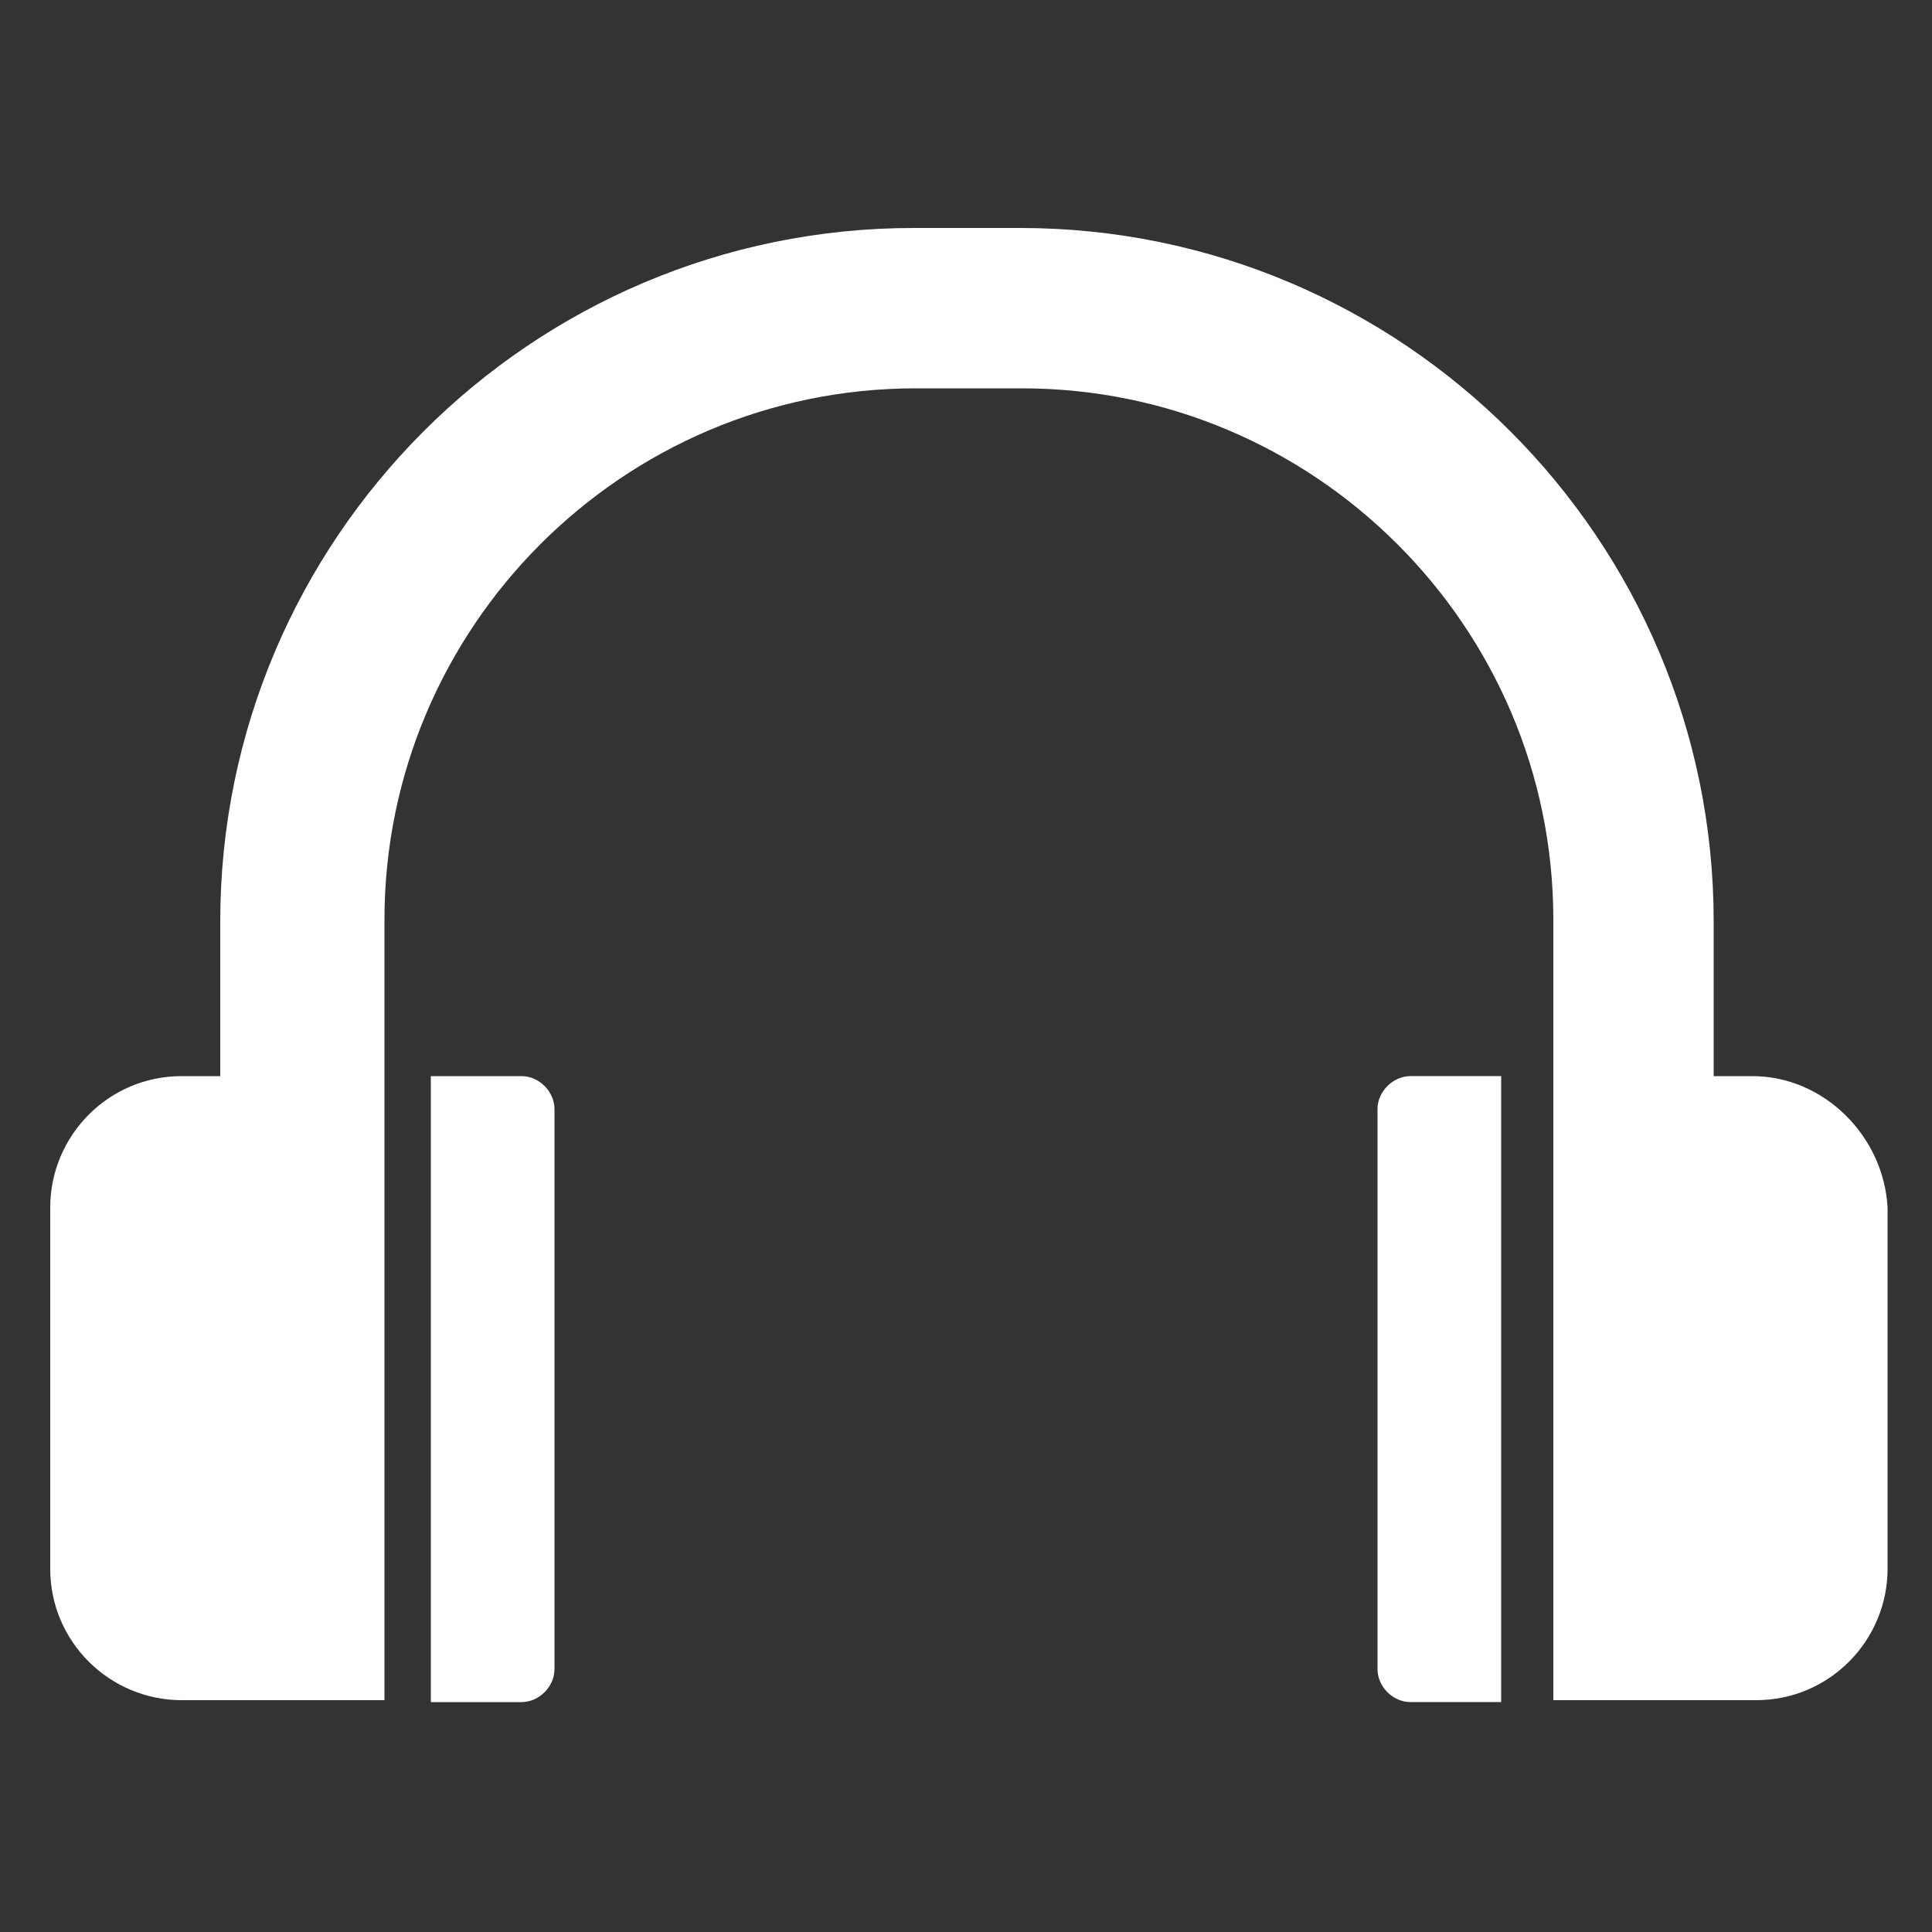
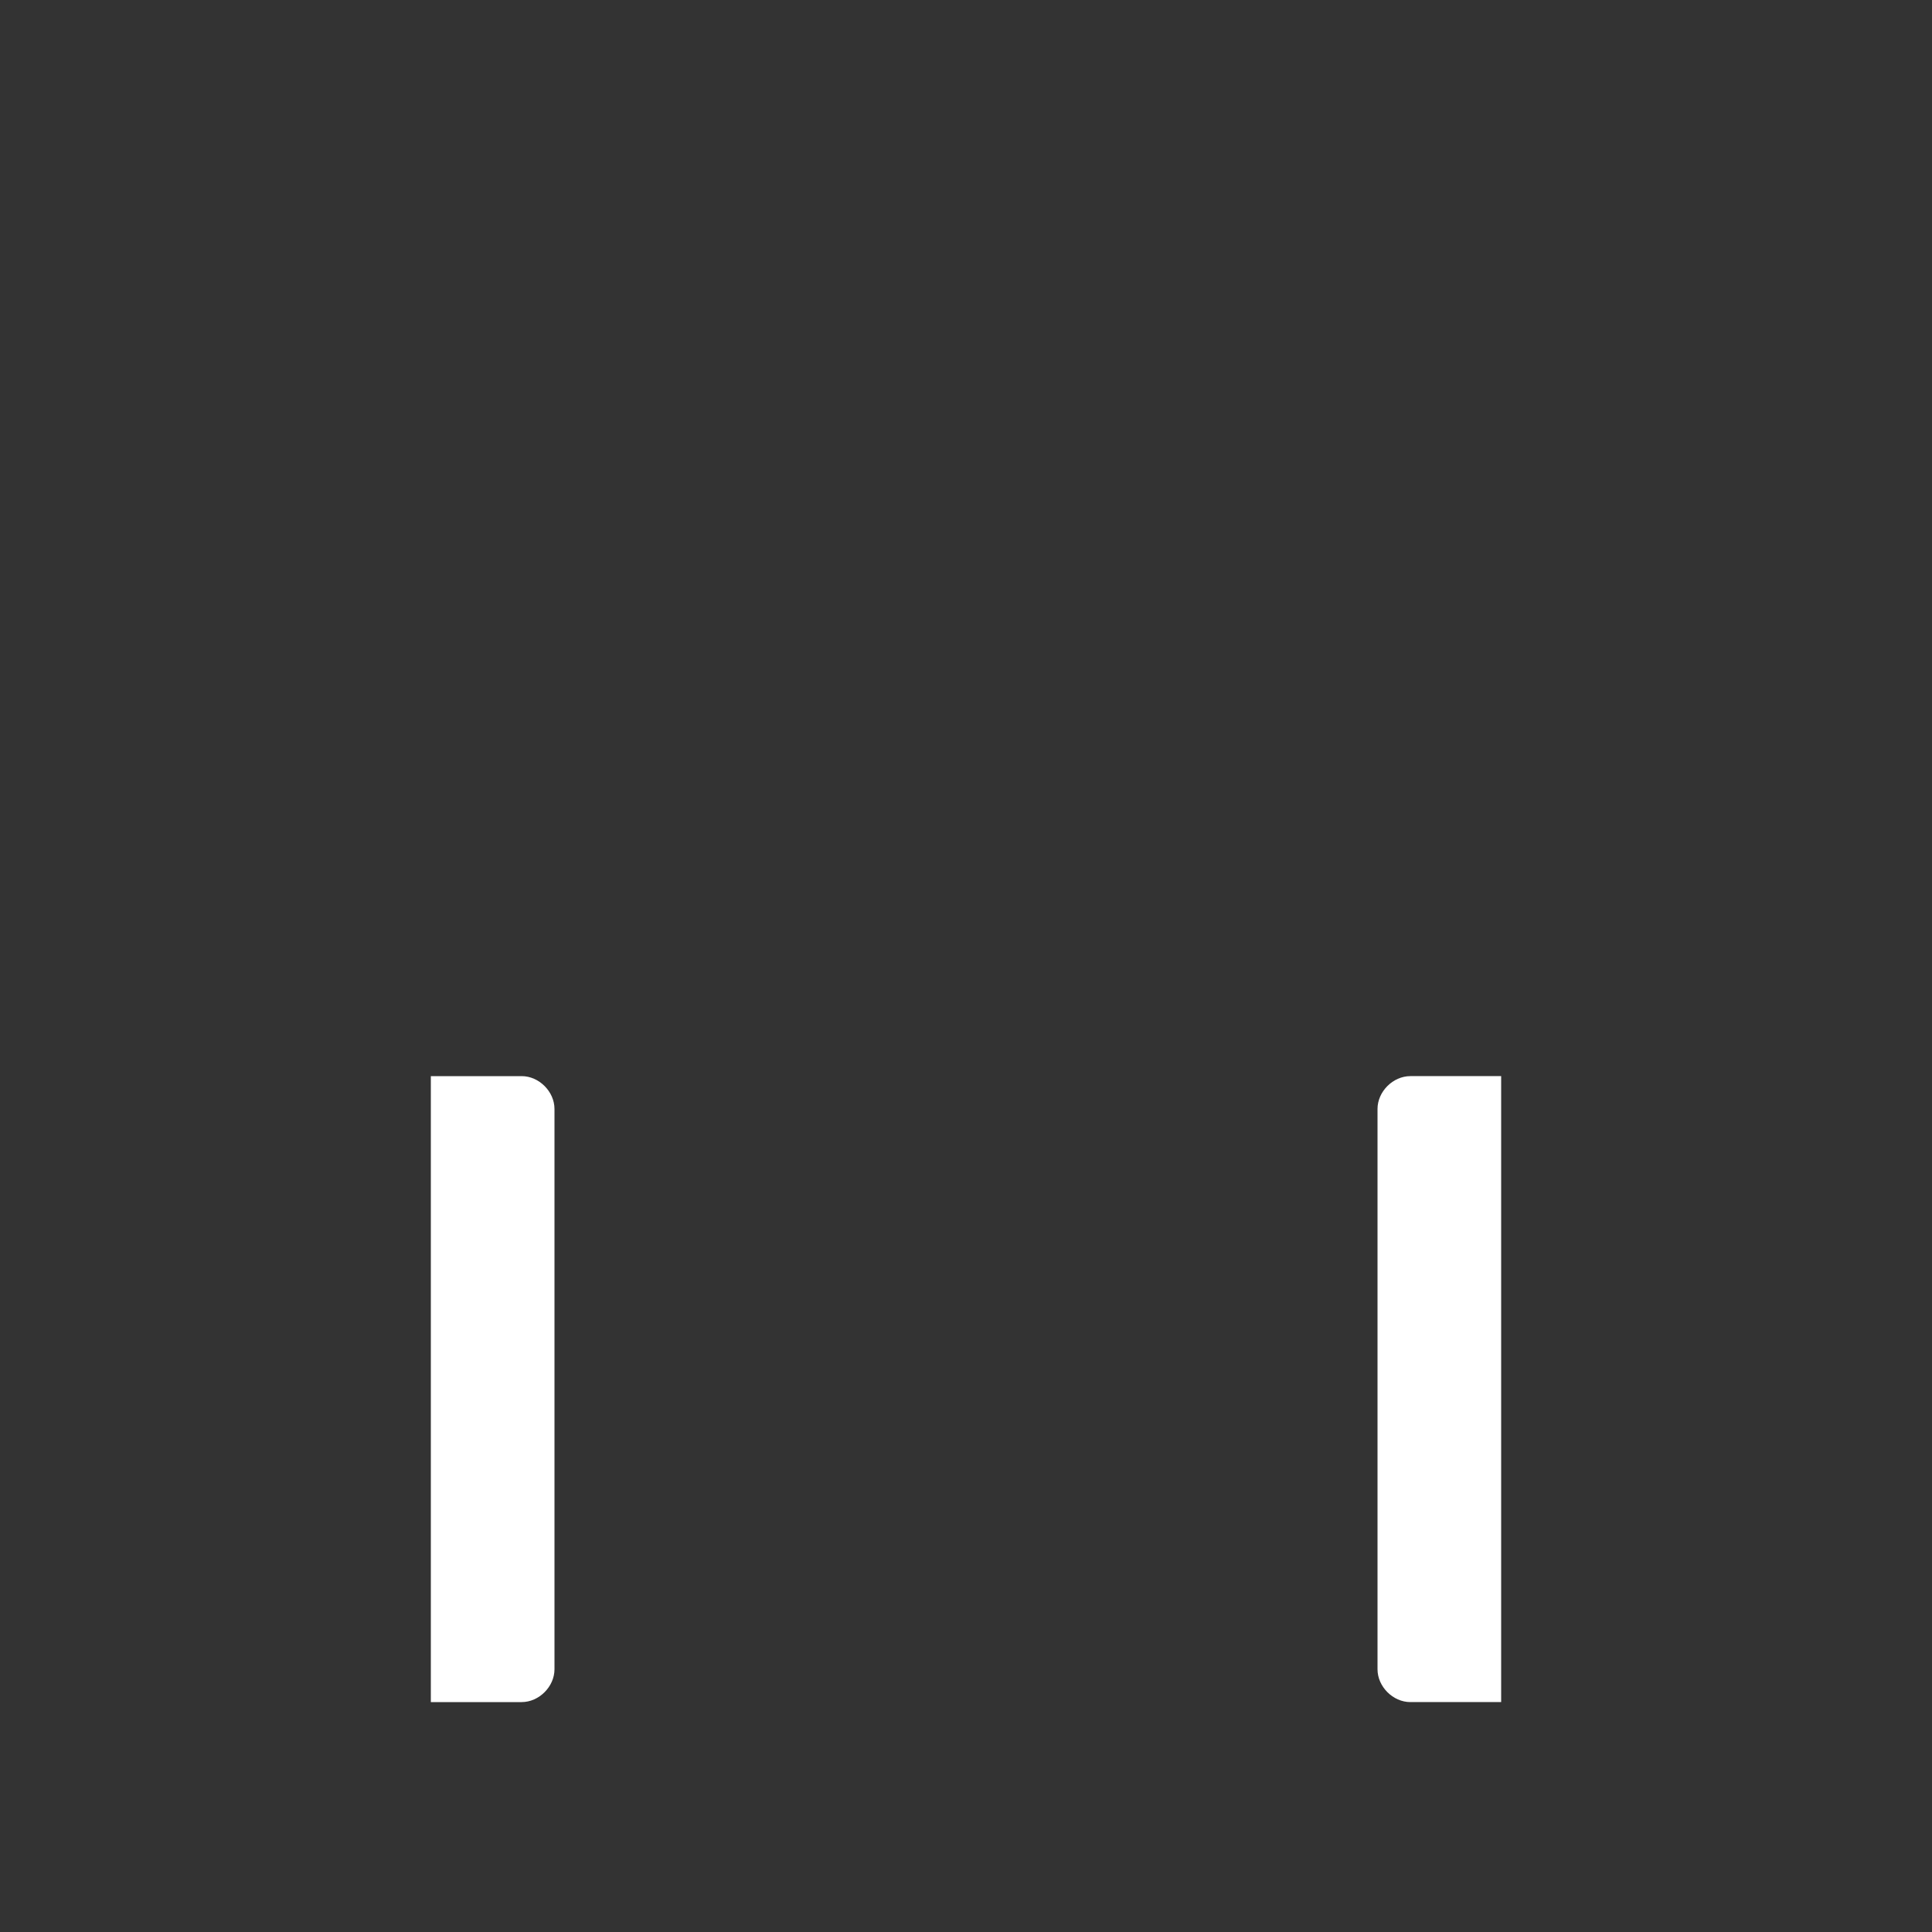
<svg xmlns="http://www.w3.org/2000/svg" width="1200pt" height="1200pt" version="1.1" viewBox="0 0 1200 1200">
  <rect x="0" y="0" width="1200" height="1200" fill="#333333" stroke="none" />
  <g fill="#fff">
    <path d="m324 668.4h-56.398v388.8h56.398c10.801 0 20.398-9.602 20.398-20.398v-348c0-10.801-9.598-20.402-20.398-20.402z" />
-     <path d="m1088.4 668.4h-24v-96c0-237.6-193.2-430.8-430.8-430.8h-66c-237.6 0-430.8 193.2-430.8 430.8v96h-24c-45.602 0-81.602 37.199-81.602 81.602v224.4c0 45.602 37.199 81.602 81.602 81.602h126v-484.8c0-181.2 147.6-330 330-330h66c181.2 0 330 147.6 330 330v484.8h126c45.602 0 81.602-37.199 81.602-81.602v-224.4c-2.398-44.398-39.598-81.602-84-81.602z" />
    <path d="m855.6 688.8v348c0 10.801 9.602 20.398 20.398 20.398h56.398v-388.8h-56.398c-10.801 0-20.398 9.602-20.398 20.402z" />
  </g>
</svg>